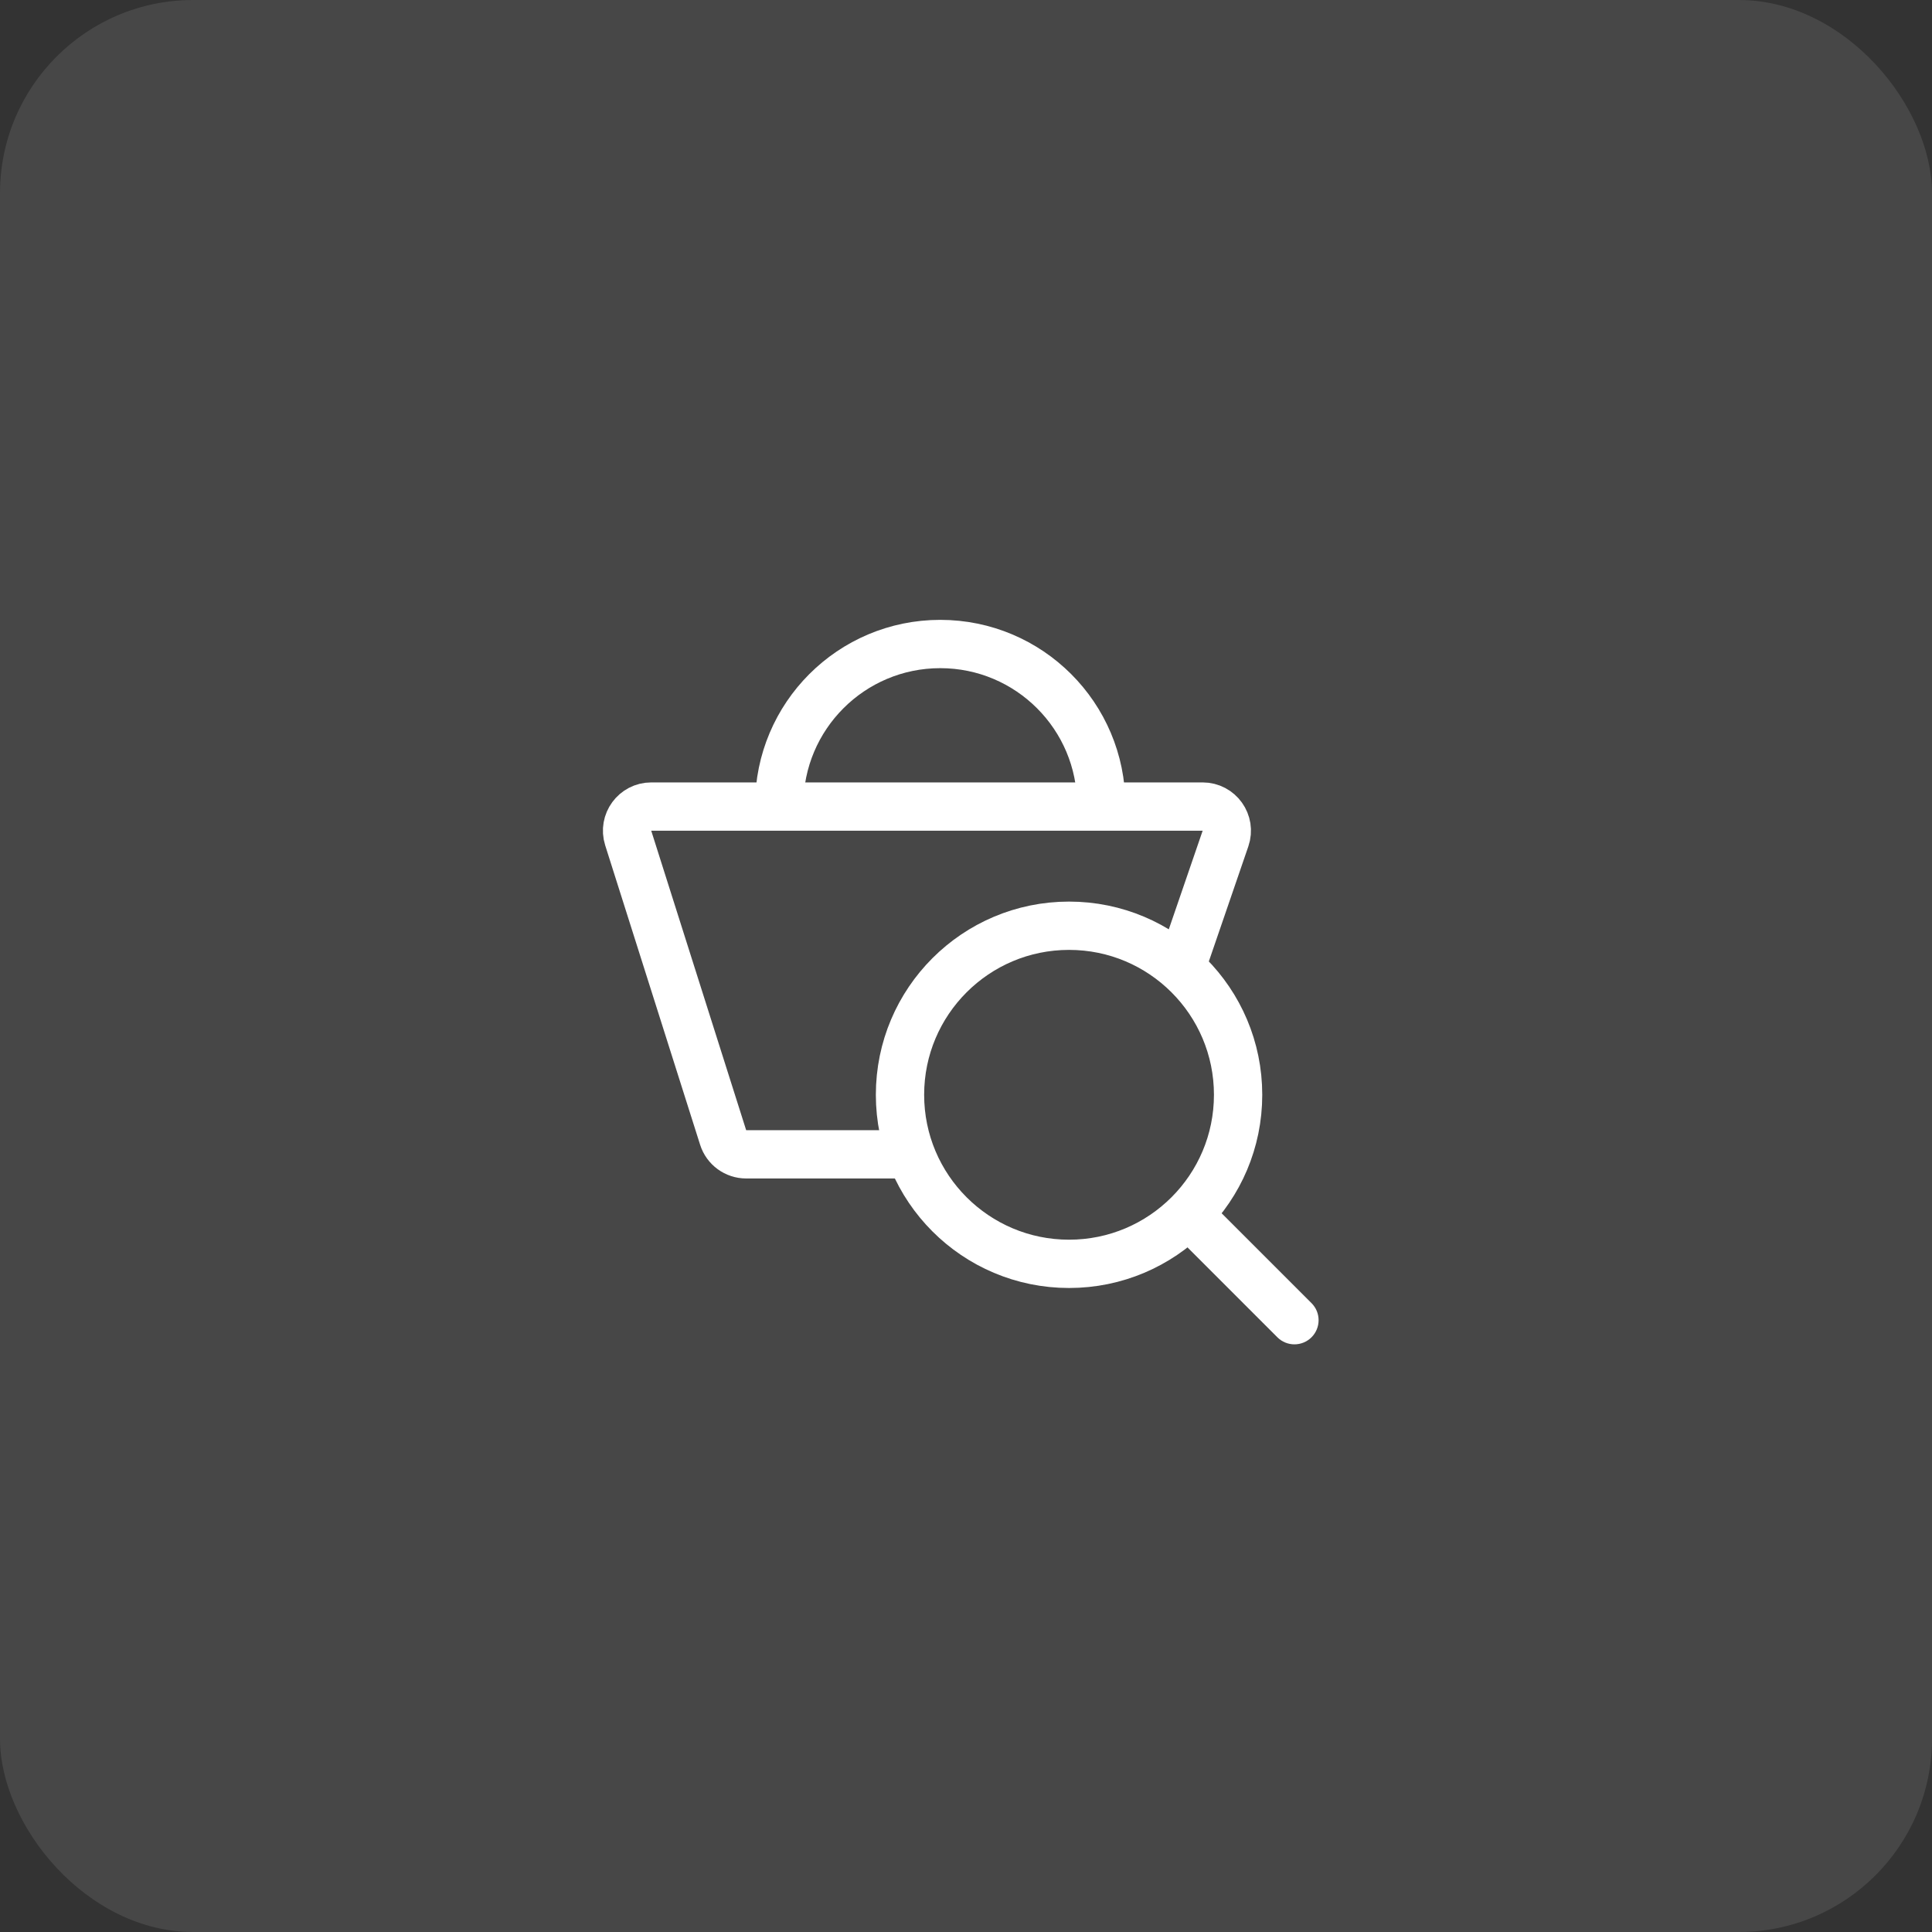
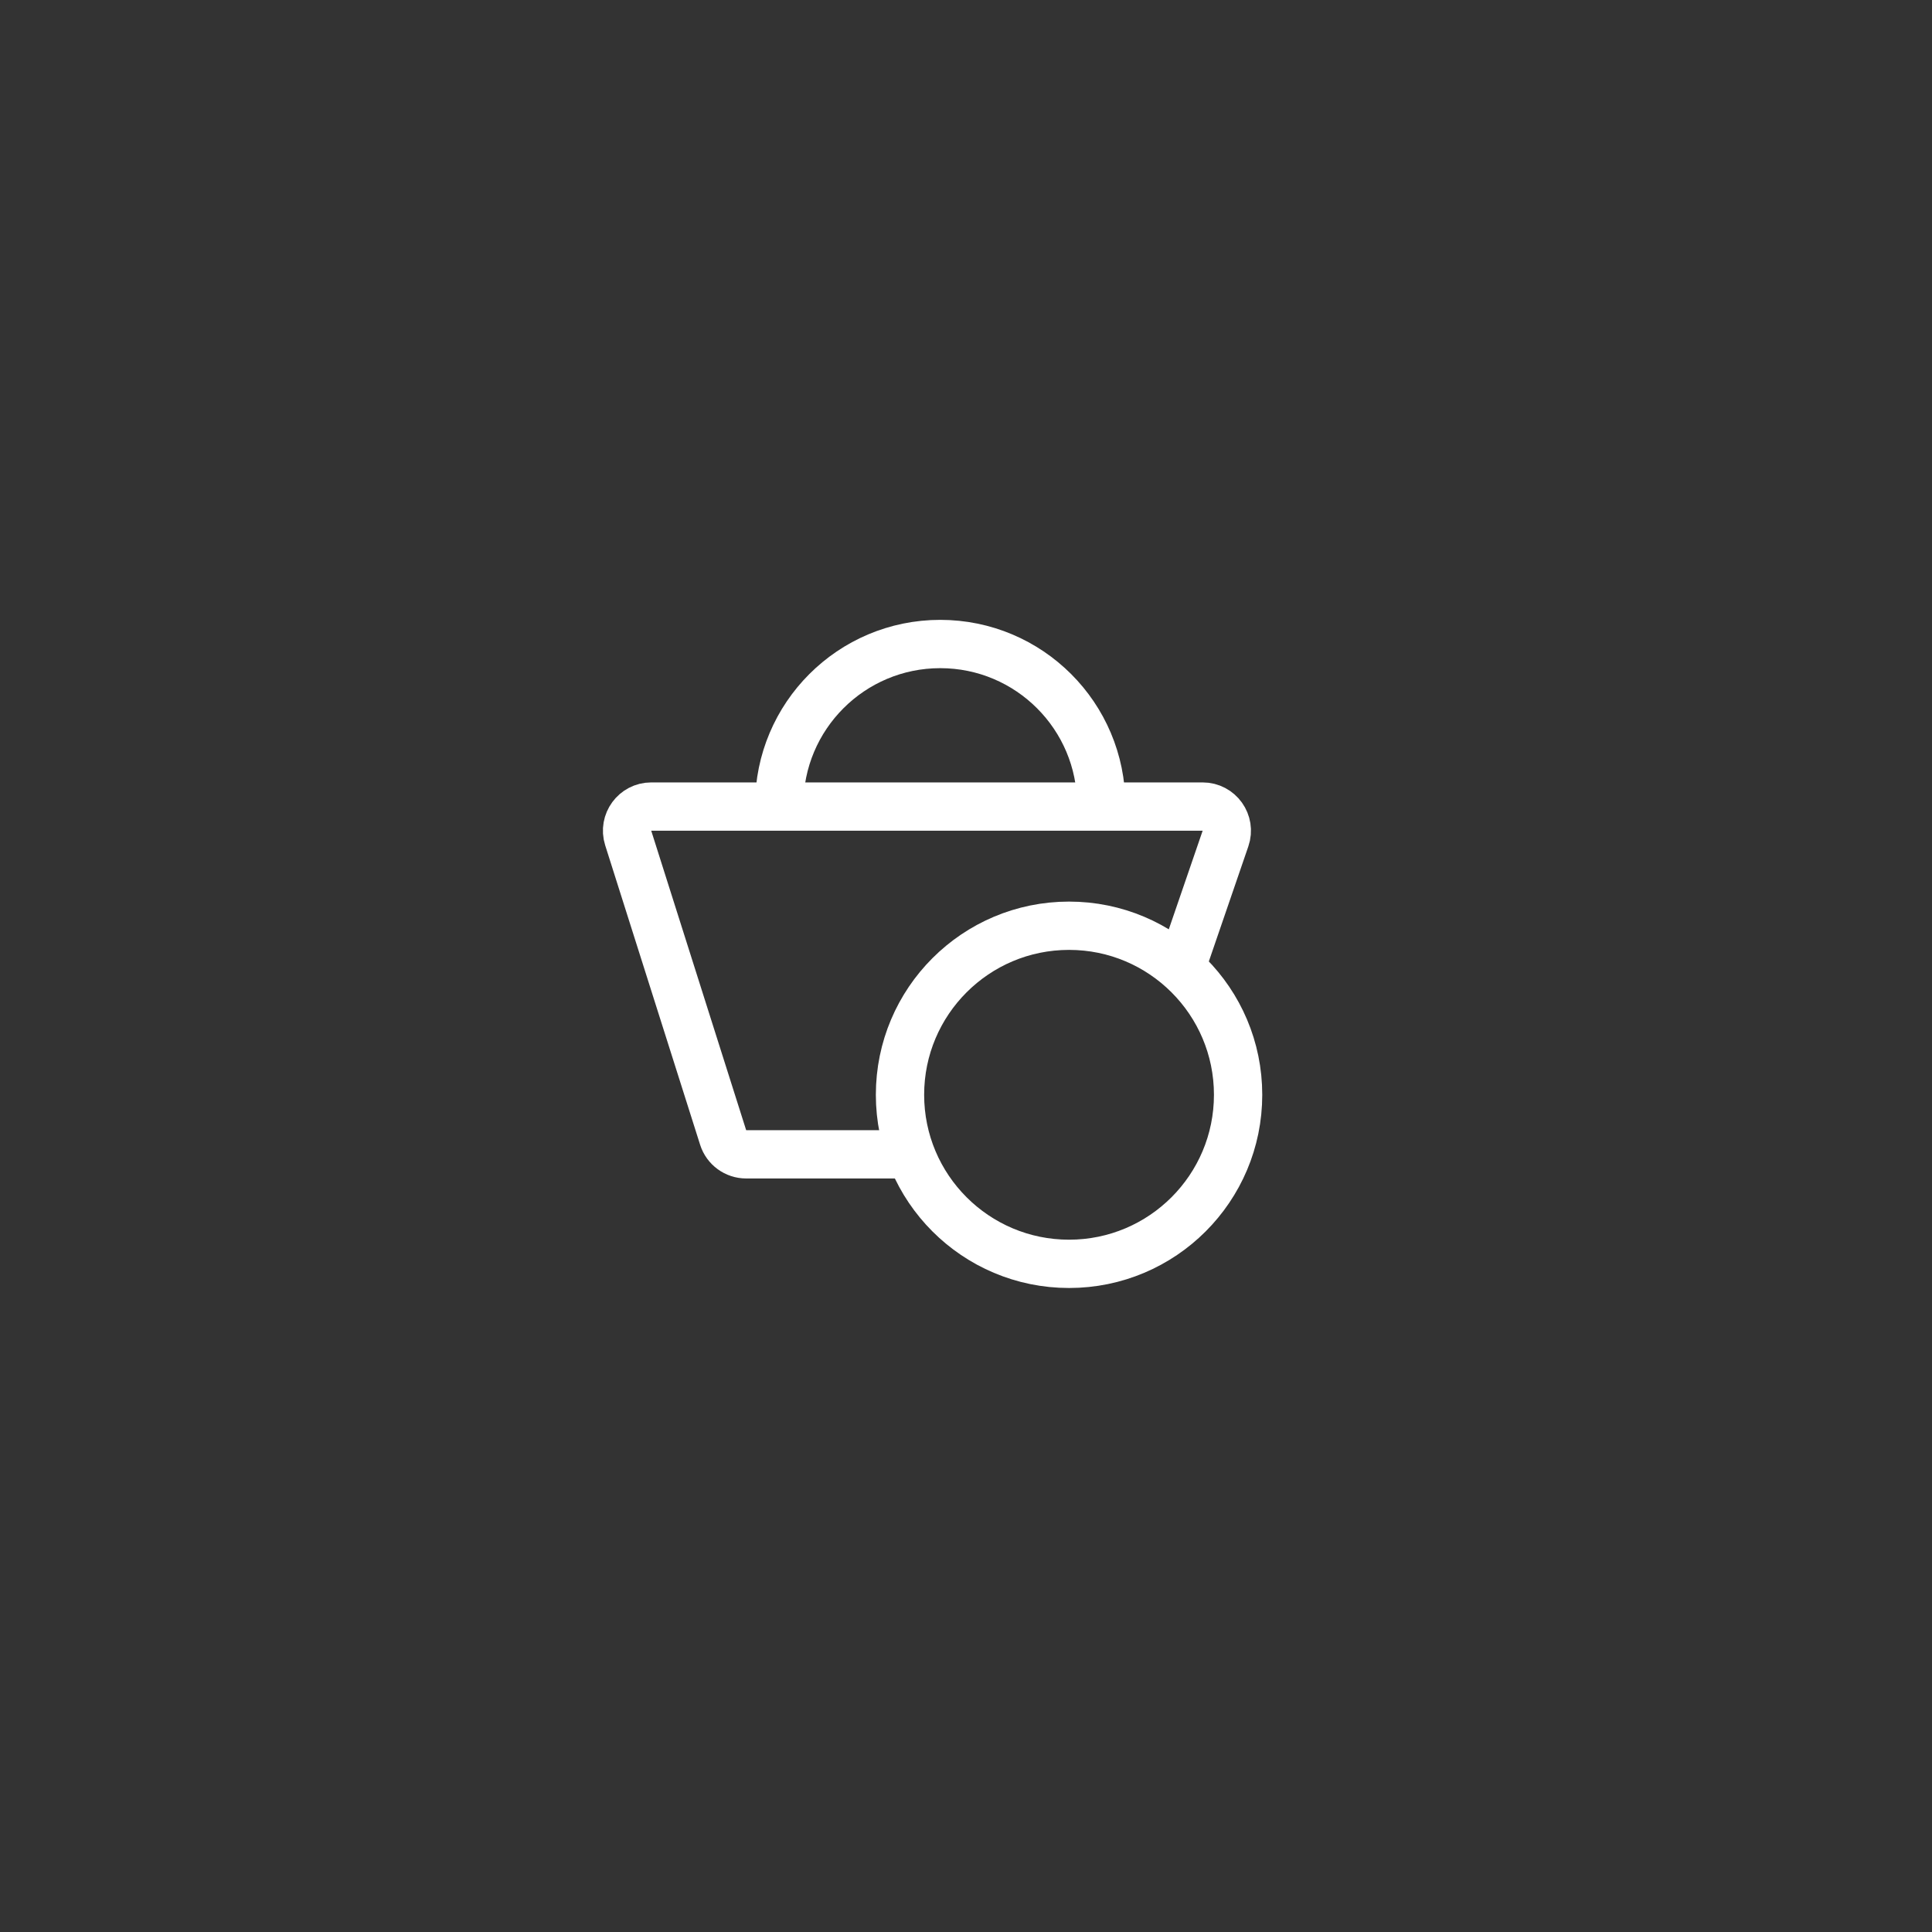
<svg xmlns="http://www.w3.org/2000/svg" width="80" height="80" viewBox="0 0 80 80" fill="none">
  <rect x="0" y="0" width="80" height="80" fill="#333333" stroke="none" />
-   <rect width="80" height="80" rx="8" fill="white" fill-opacity="0.1" />
  <path d="M48.933 40L50.745 34.723C50.968 34.074 50.486 33.398 49.799 33.398H26.966C26.29 33.398 25.808 34.056 26.013 34.701L29.944 47.101C30.075 47.516 30.461 47.798 30.897 47.798H37.6" stroke="white" stroke-width="2" stroke-linecap="round" stroke-linejoin="round" />
-   <path d="M51.267 45.333C51.267 49.199 48.133 52.333 44.267 52.333C40.401 52.333 37.267 49.199 37.267 45.333C37.267 41.467 40.401 38.333 44.267 38.333C48.133 38.333 51.267 41.467 51.267 45.333Z" stroke="white" stroke-width="2" />
-   <path d="M52.893 55.374C53.283 55.764 53.917 55.764 54.307 55.374C54.698 54.983 54.698 54.35 54.307 53.96L52.893 55.374ZM48.893 51.374L52.893 55.374L54.307 53.96L50.307 49.96L48.893 51.374Z" fill="white" />
+   <path d="M51.267 45.333C51.267 49.199 48.133 52.333 44.267 52.333C40.401 52.333 37.267 49.199 37.267 45.333C37.267 41.467 40.401 38.333 44.267 38.333C48.133 38.333 51.267 41.467 51.267 45.333" stroke="white" stroke-width="2" />
  <path d="M45.6 33.333C45.6 29.651 42.615 26.667 38.933 26.667C35.252 26.667 32.267 29.651 32.267 33.333" stroke="white" stroke-width="2" />
</svg>